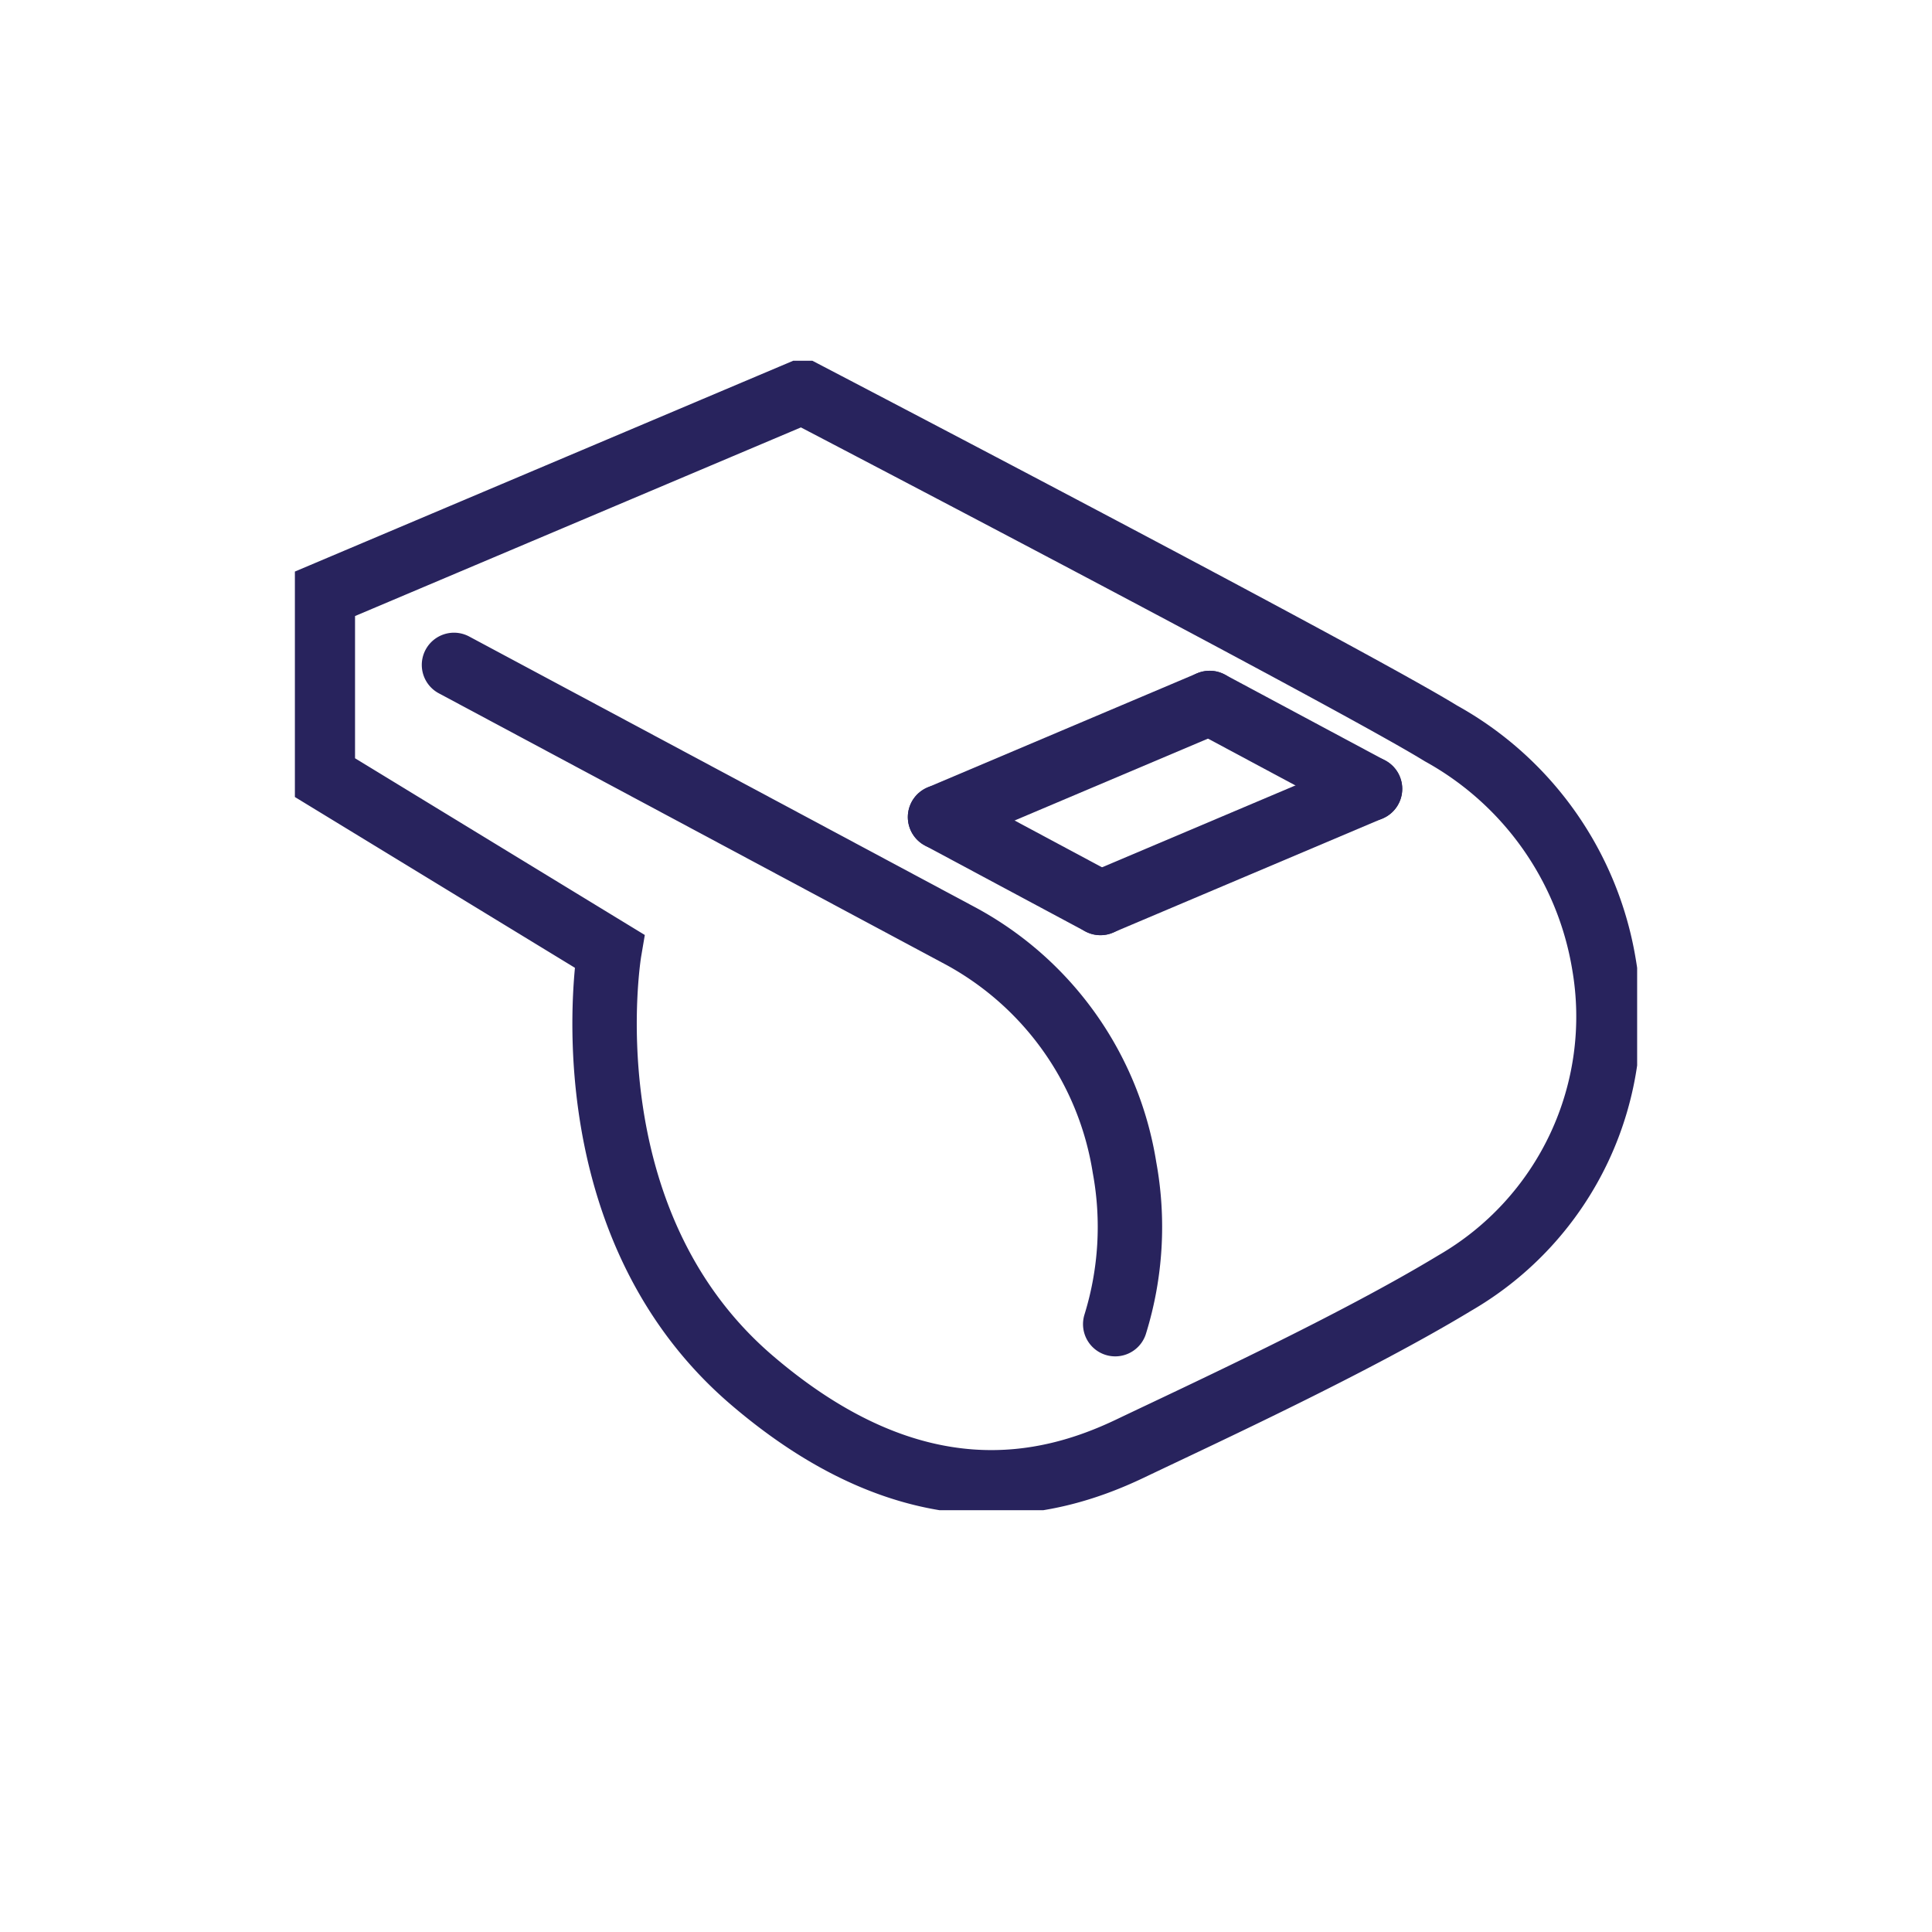
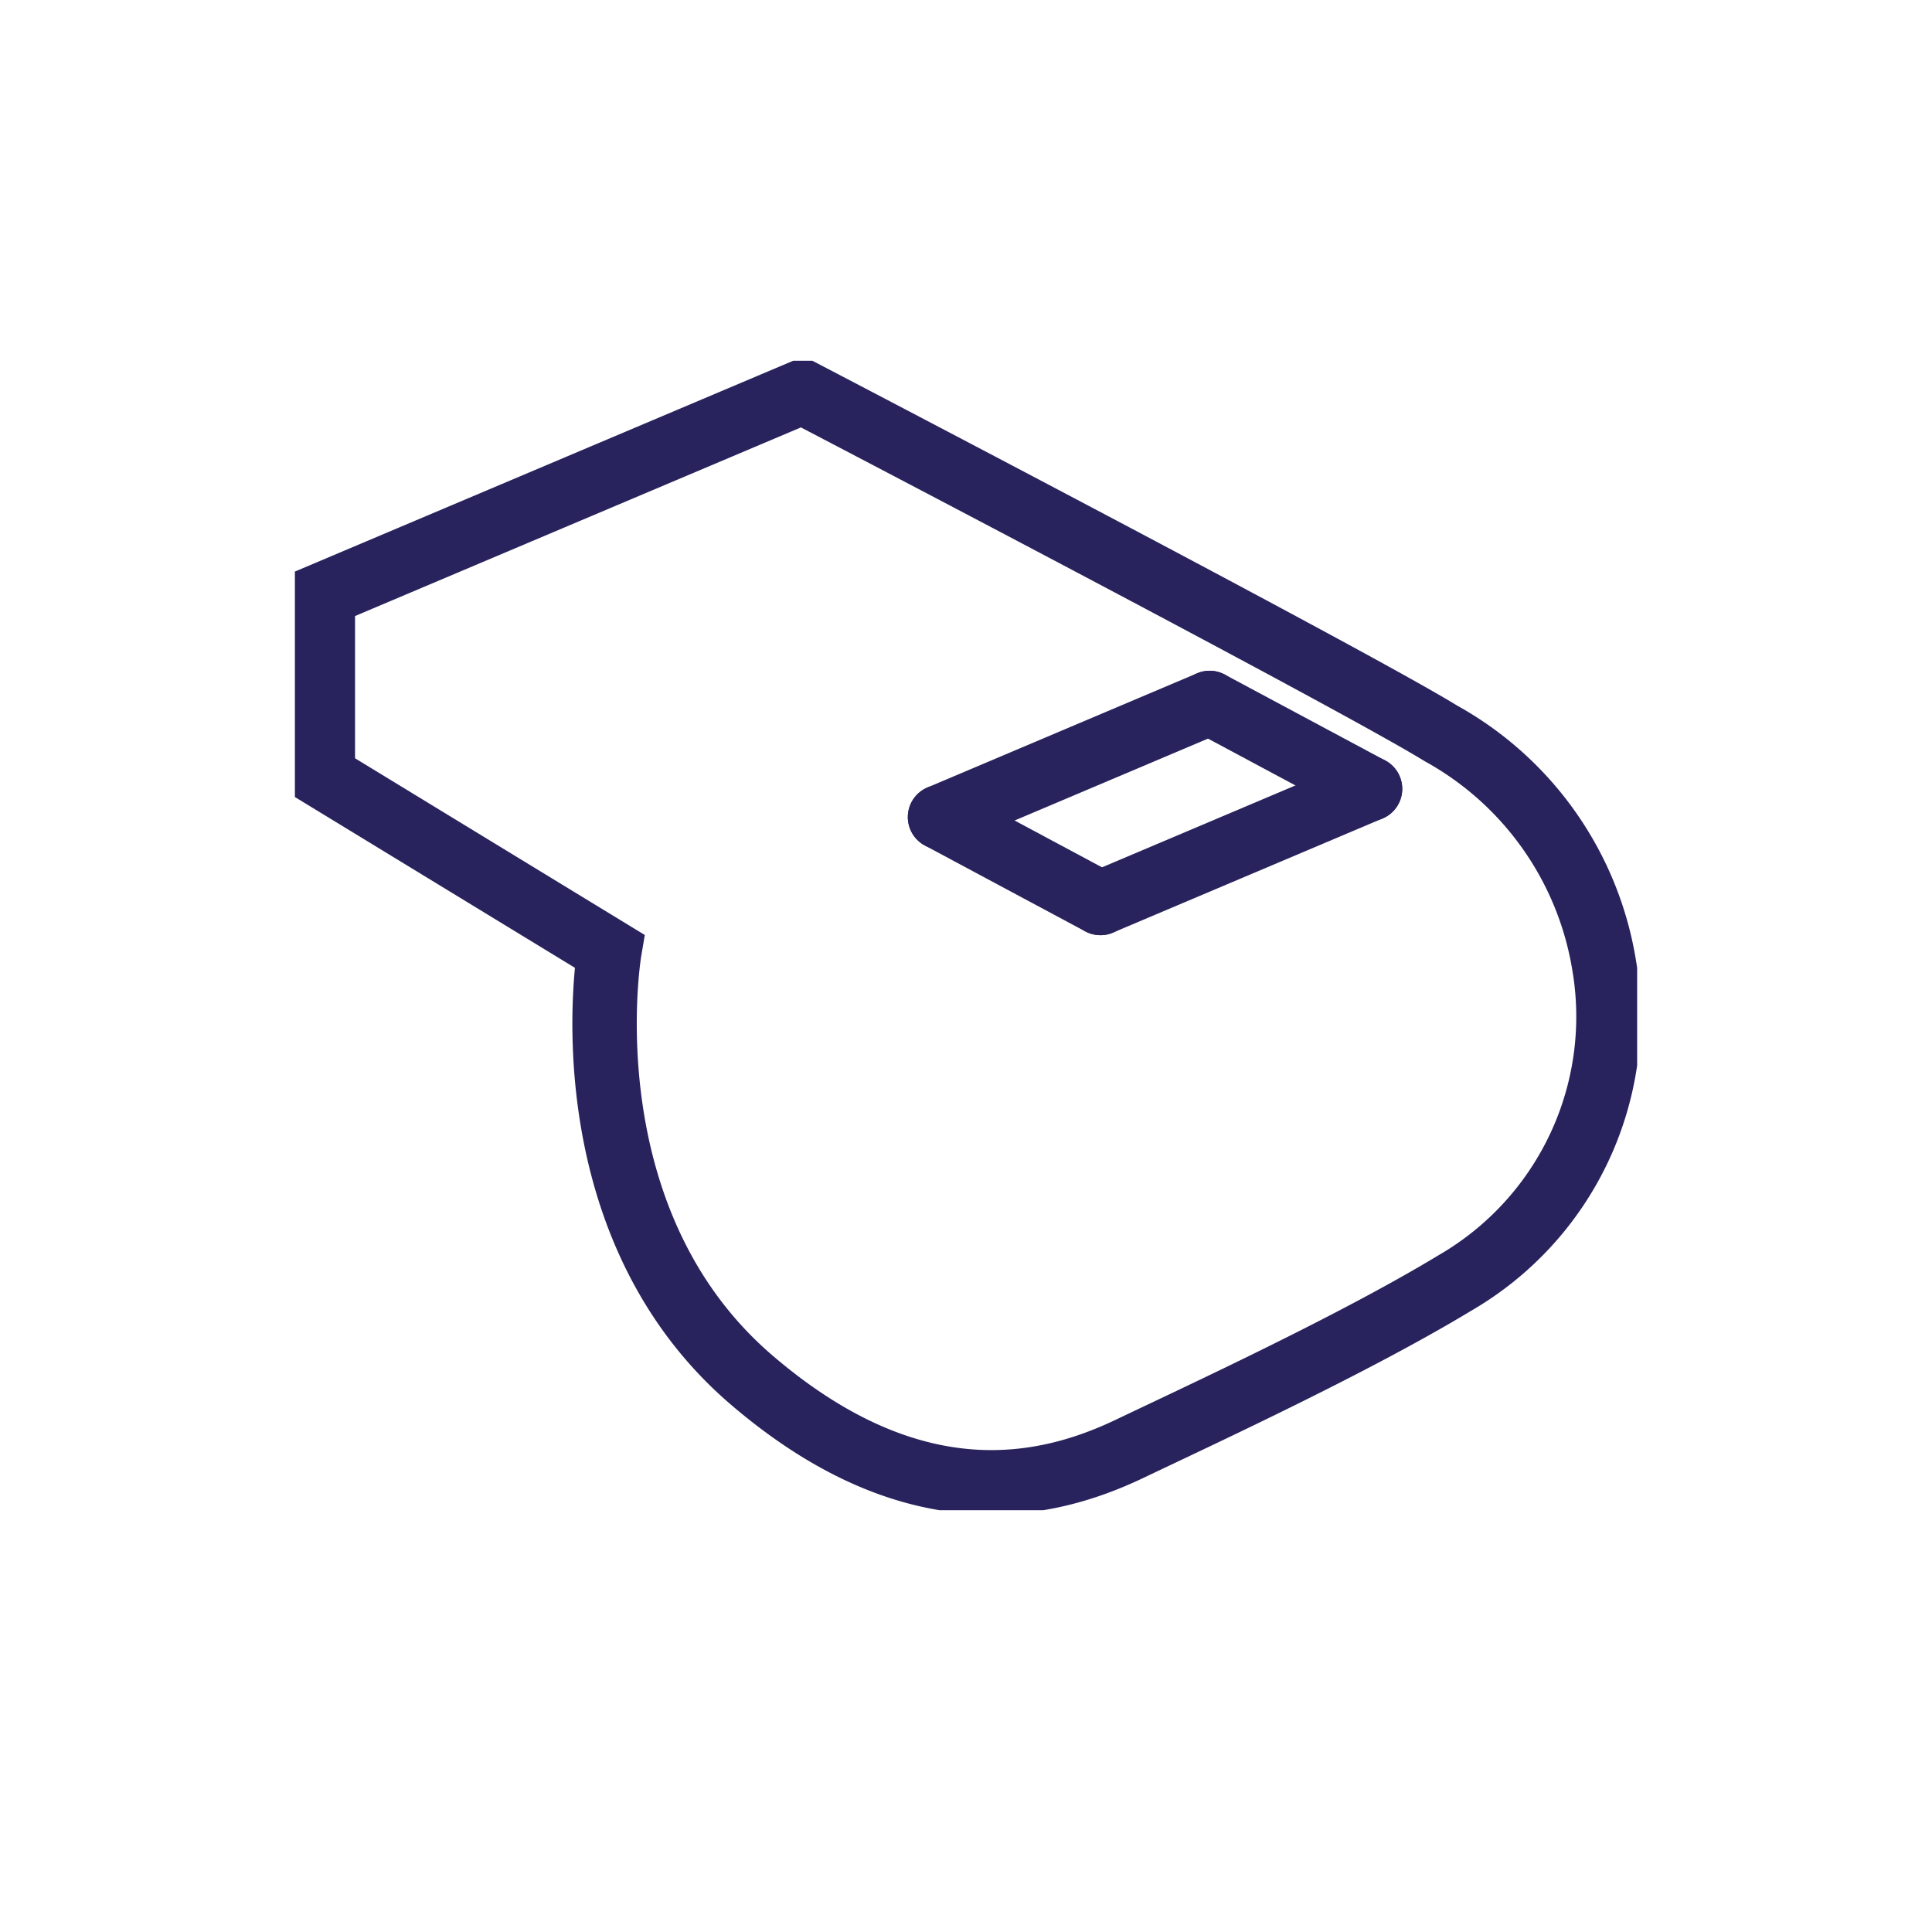
<svg xmlns="http://www.w3.org/2000/svg" id="stats-gare" width="60" height="60" viewBox="0 0 60 60">
  <defs>
    <clipPath id="clip-path">
      <rect id="Rettangolo_693" data-name="Rettangolo 693" width="41.685" height="35.697" fill="none" stroke="#28235d" stroke-width="2" />
    </clipPath>
  </defs>
  <rect id="Rettangolo_954" data-name="Rettangolo 954" width="60" height="60" fill="none" />
  <g id="Raggruppa_1348" data-name="Raggruppa 1348" transform="translate(9.158 11.204)">
    <g id="Raggruppa_934" data-name="Raggruppa 934" transform="translate(0 0)" clip-path="url(#clip-path)">
      <path id="Tracciato_788" data-name="Tracciato 788" d="M1,7.41l14.892-6.3S32.937,10,35.721,11.716a10.067,10.067,0,0,1,5.066,7.172,9.556,9.556,0,0,1-4.635,9.9c-3.138,1.9-7.858,4.078-10.086,5.142-2.571,1.228-6.688,2.208-11.753-2.135C8.489,26.8,9.9,18.479,9.9,18.479L1,13.051Z" transform="translate(-0.132 -0.145)" fill="none" stroke="#28235d" stroke-linecap="round" stroke-miterlimit="10" stroke-width="2" />
-       <path id="Tracciato_789" data-name="Tracciato 789" d="M26.224,31.349a10.2,10.2,0,0,0,.288-4.87,9.939,9.939,0,0,0-5.066-7.172l0,0L5.689,10.875" transform="translate(-0.748 -1.43)" fill="none" stroke="#28235d" stroke-linecap="round" stroke-miterlimit="10" stroke-width="2" />
      <line id="Linea_6" data-name="Linea 6" x1="4.982" y1="2.668" transform="translate(20.036 14.172)" fill="none" stroke="#28235d" stroke-linecap="round" stroke-miterlimit="10" stroke-width="2" />
      <line id="Linea_7" data-name="Linea 7" x1="4.982" y1="2.668" transform="translate(28.408 10.627)" fill="none" stroke="#28235d" stroke-linecap="round" stroke-miterlimit="10" stroke-width="2" />
      <line id="Linea_8" data-name="Linea 8" y1="3.545" x2="8.373" transform="translate(20.035 10.627)" fill="none" stroke="#28235d" stroke-linecap="round" stroke-miterlimit="10" stroke-width="2" />
      <line id="Linea_9" data-name="Linea 9" y1="3.545" x2="8.373" transform="translate(25.017 13.293)" fill="none" stroke="#28235d" stroke-linecap="round" stroke-miterlimit="10" stroke-width="2" />
    </g>
  </g>
</svg>